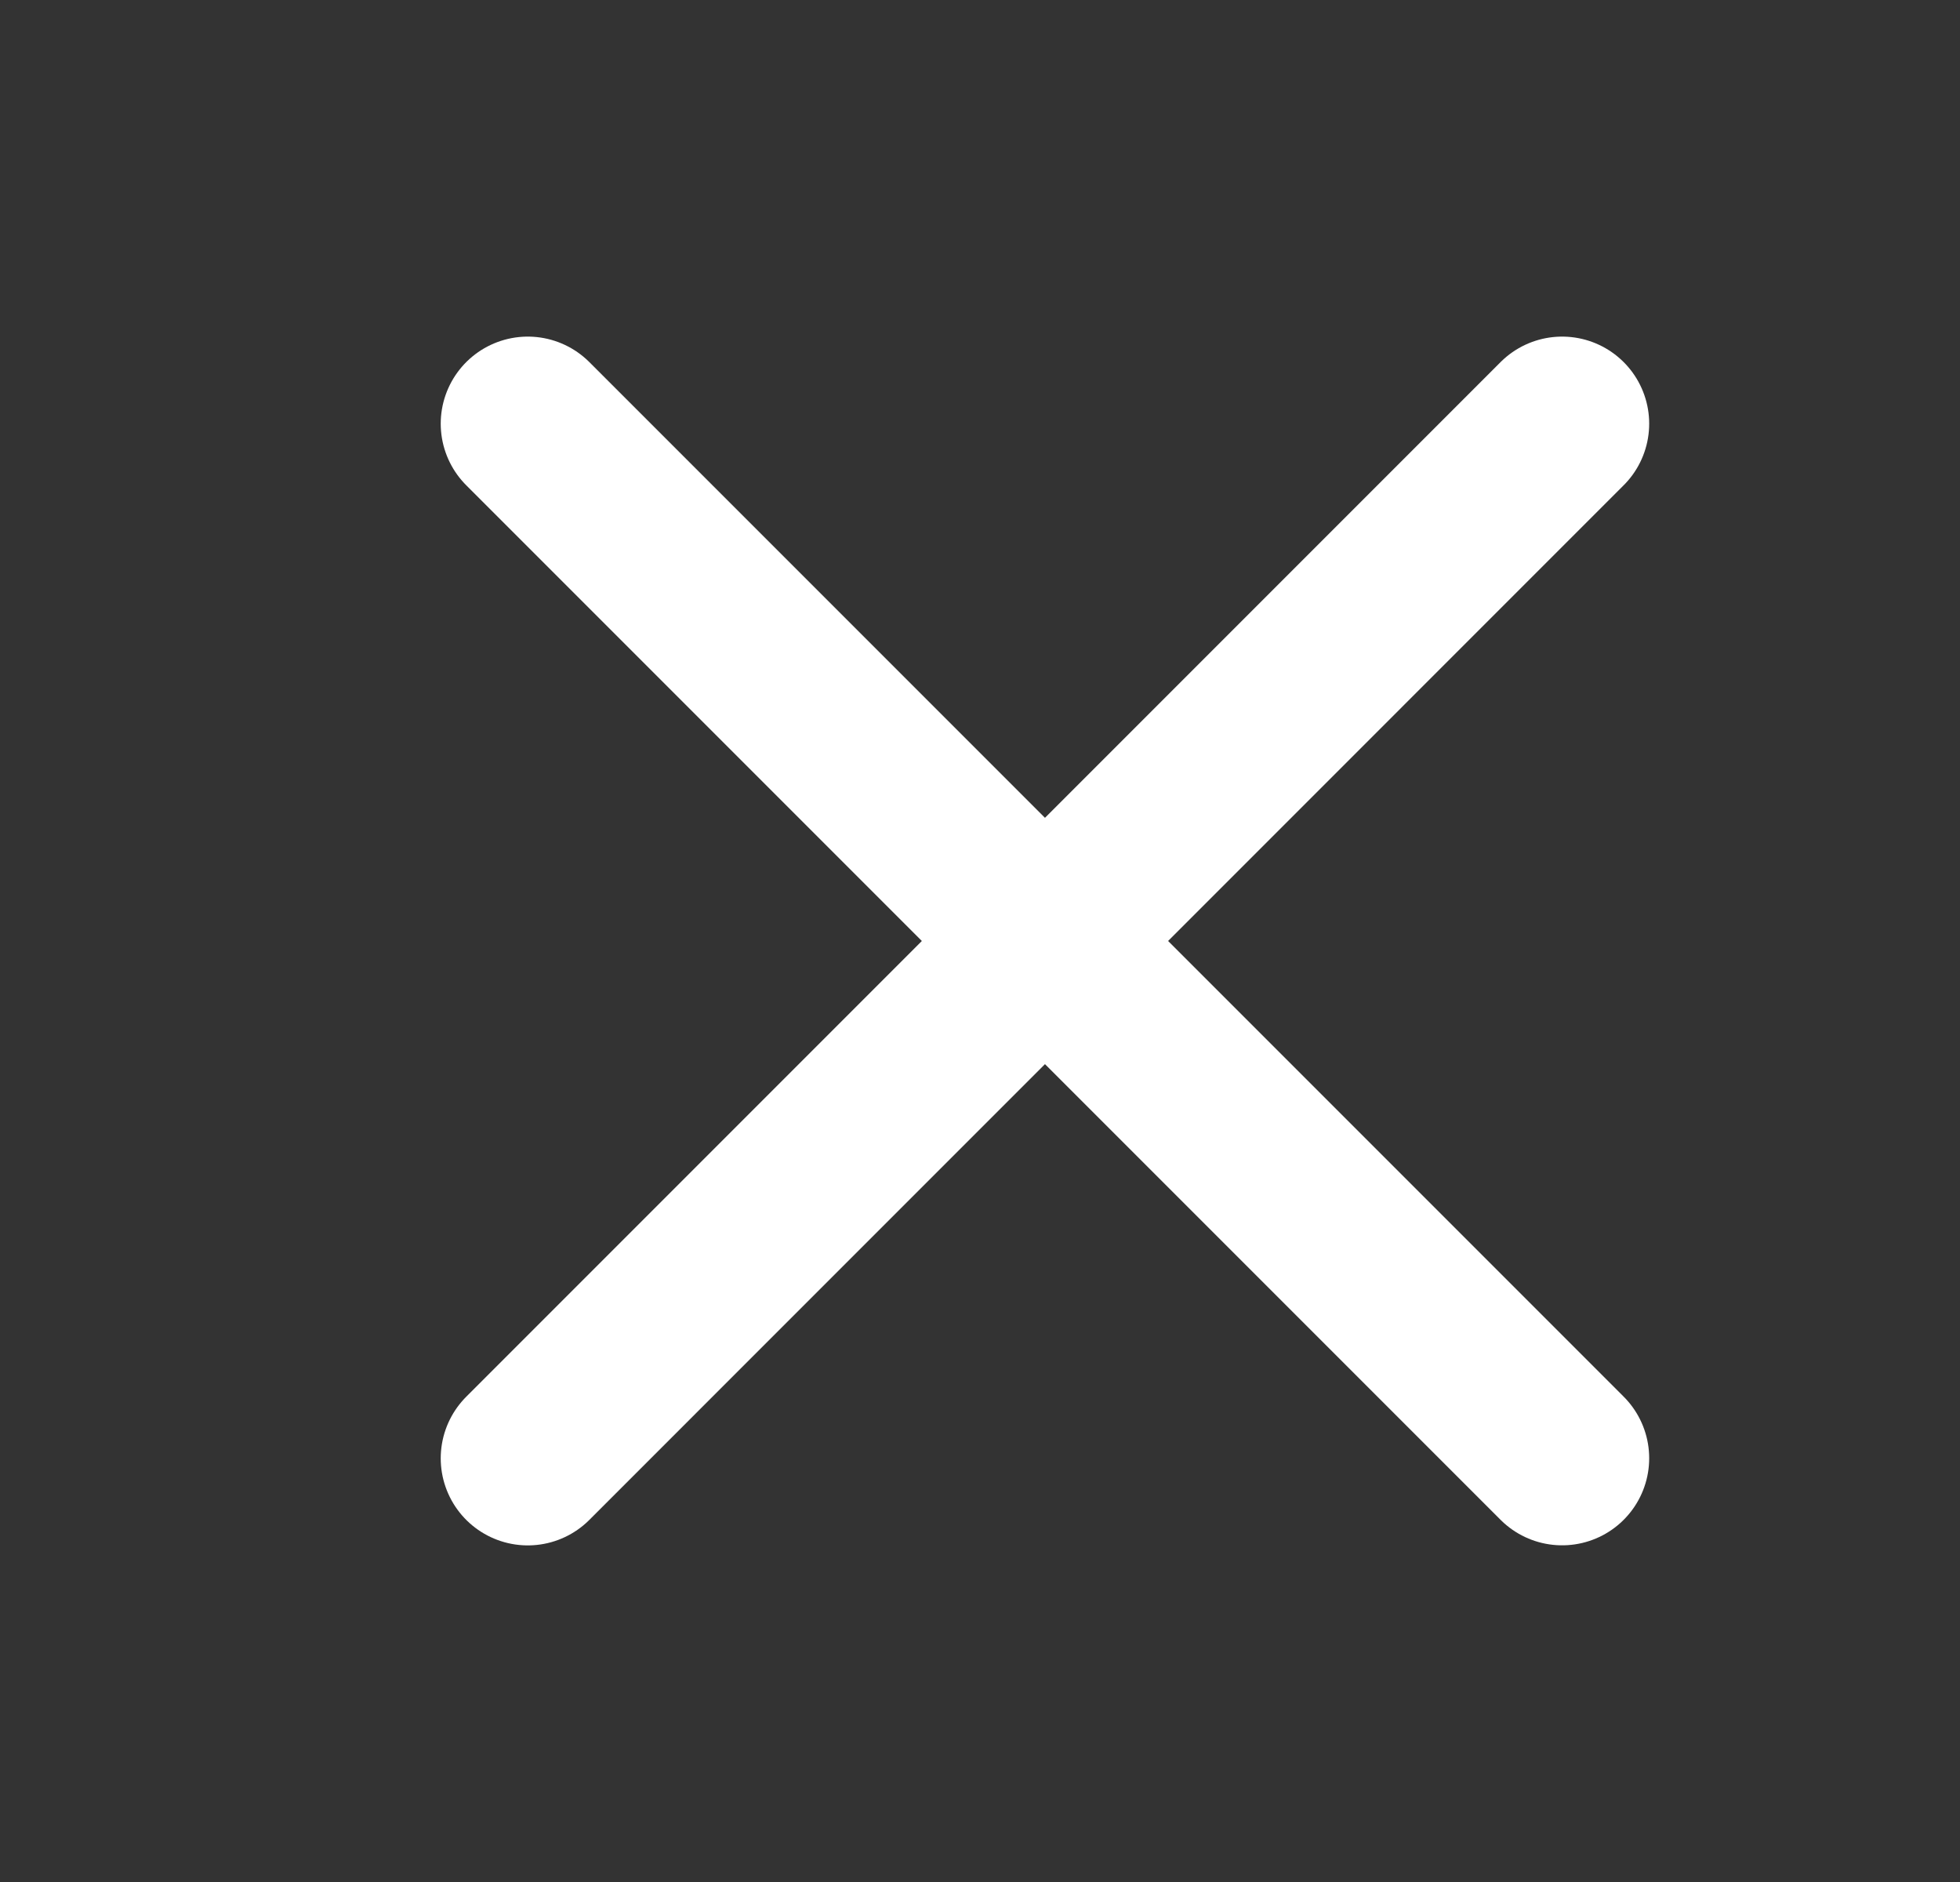
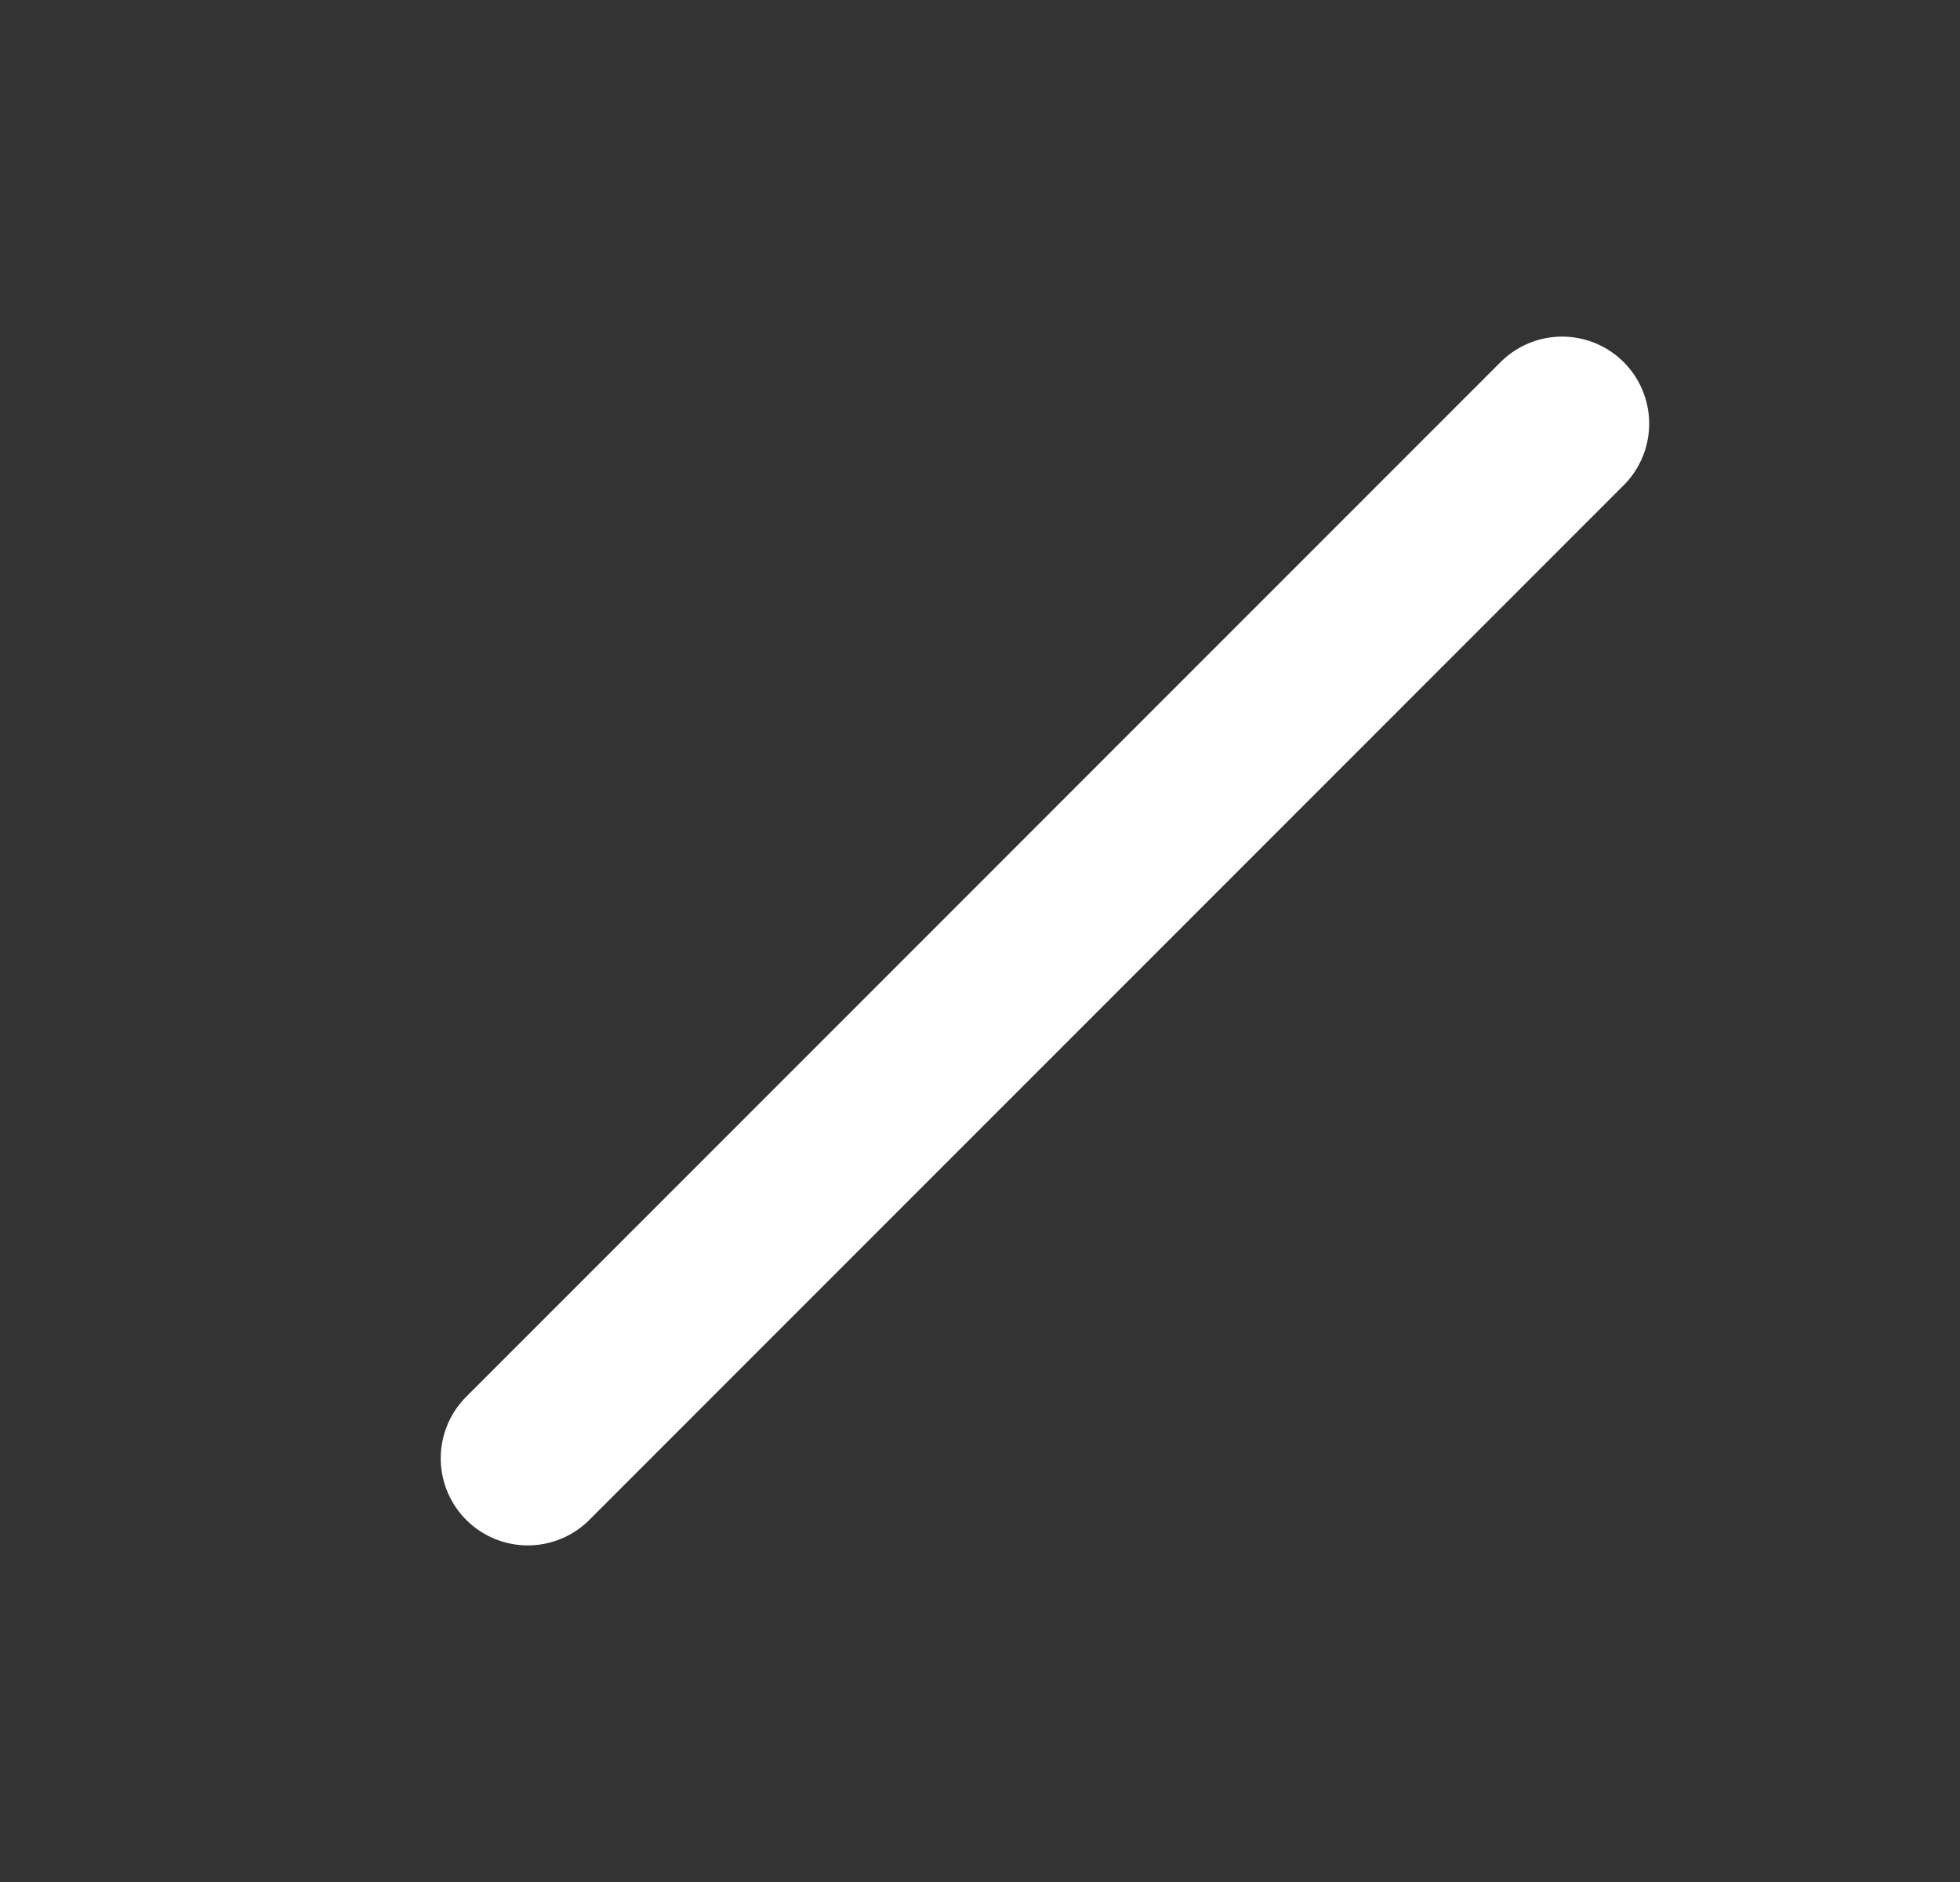
<svg xmlns="http://www.w3.org/2000/svg" width="25" height="24" viewBox="0 0 25 24" fill="none">
  <rect x="0" y="0" width="25" height="24" fill="#333333" stroke="none" />
  <path d="M6.732 18.597L19.925 5.403" stroke="white" stroke-width="2.221" stroke-linecap="round" stroke-linejoin="round" />
-   <path d="M6.732 5.403L19.925 18.596" stroke="white" stroke-width="2.221" stroke-linecap="round" stroke-linejoin="round" />
</svg>